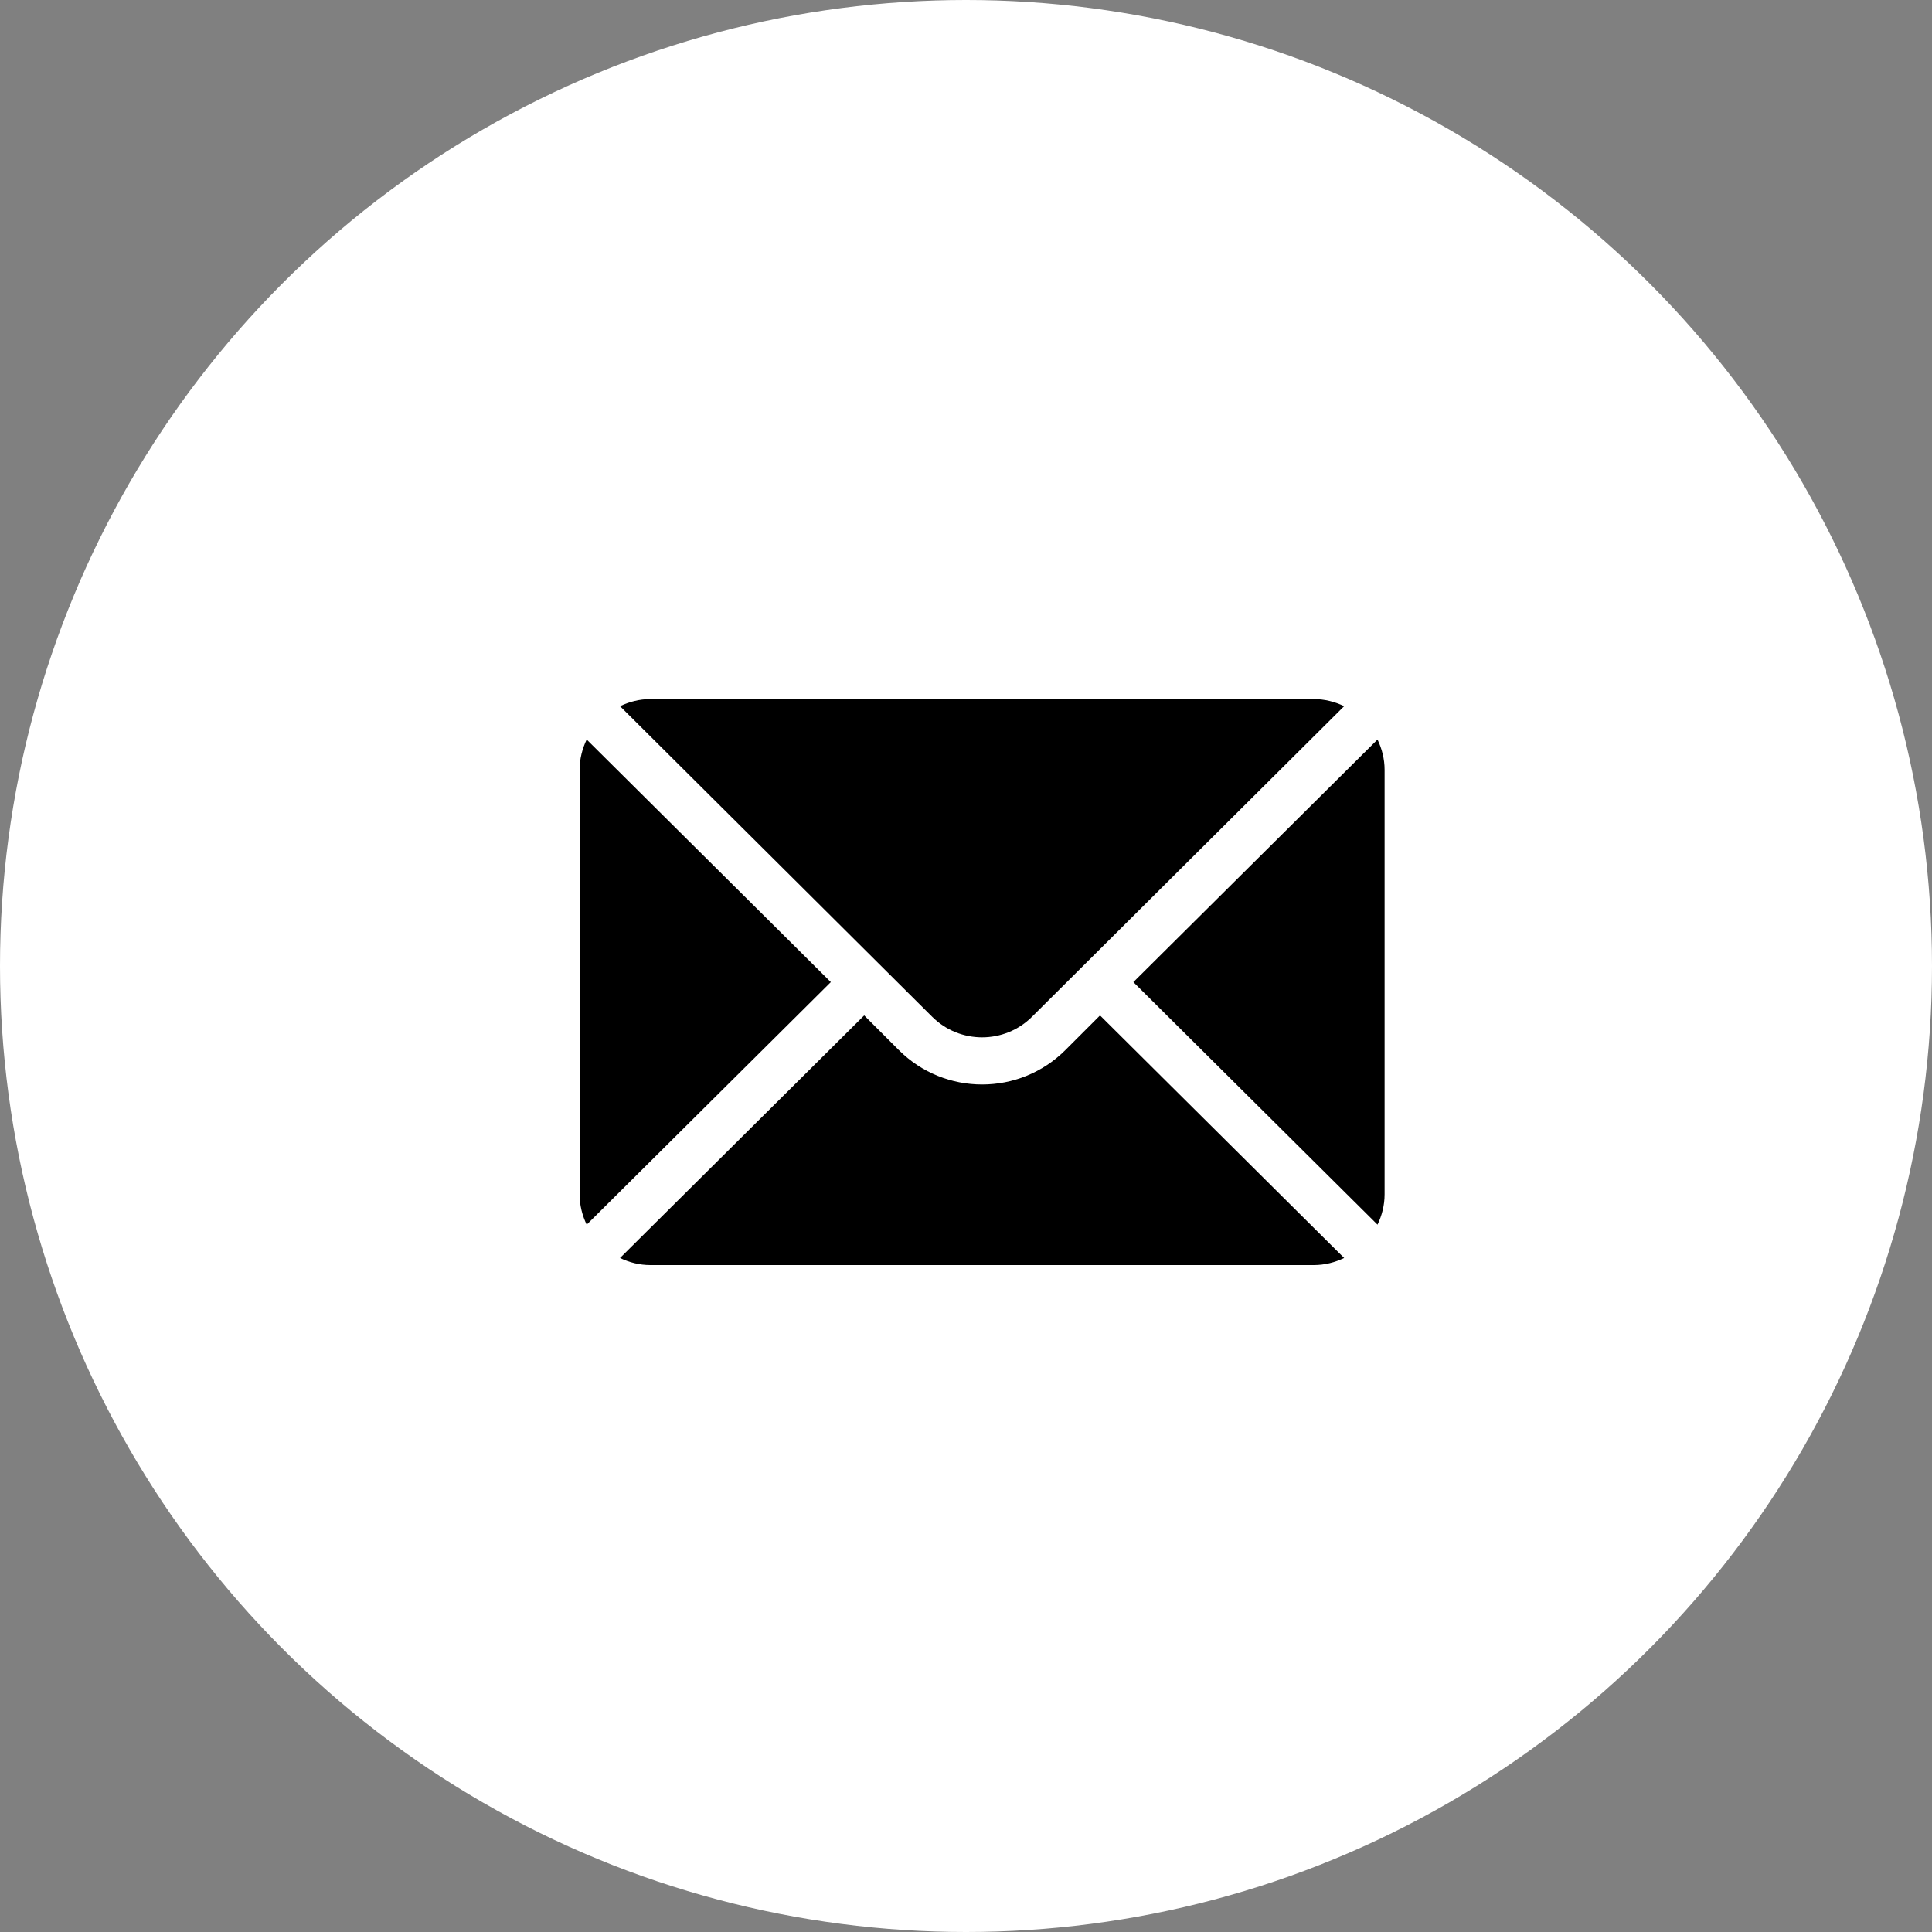
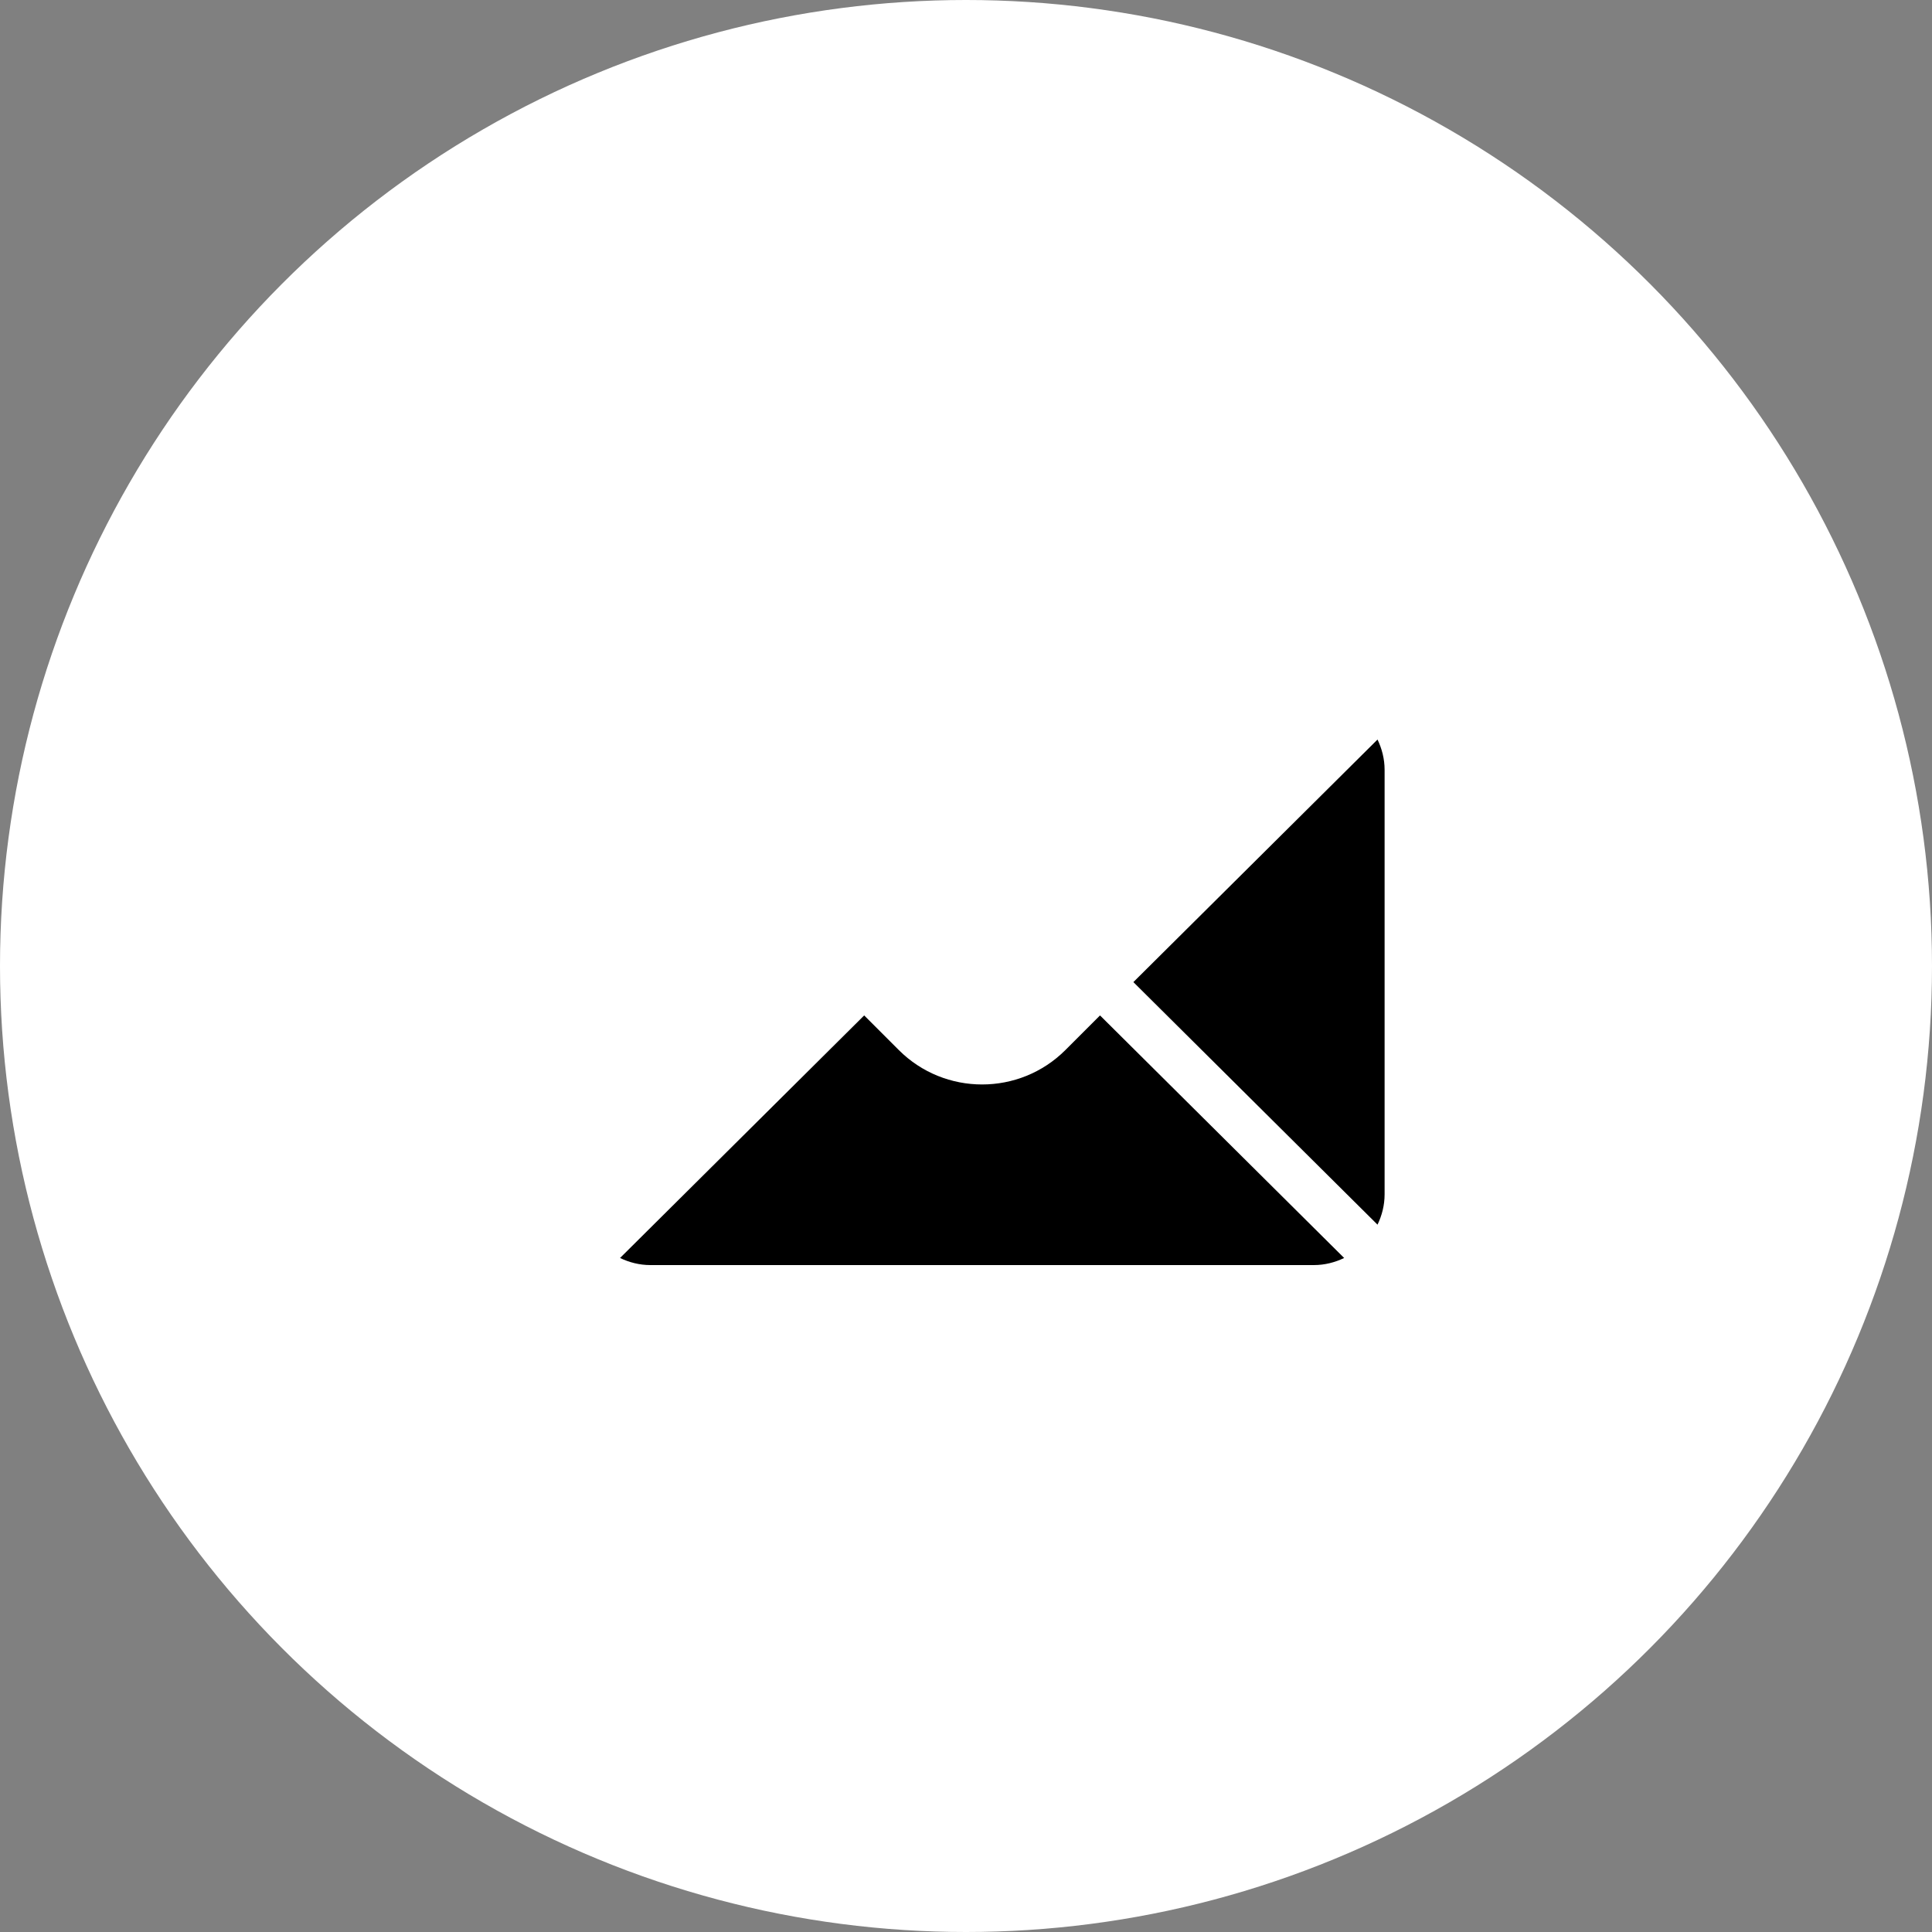
<svg xmlns="http://www.w3.org/2000/svg" width="60" height="60" viewBox="0 0 60 60" fill="none">
  <rect x="0" y="0" width="60" height="60" fill="#808080" stroke="none" />
  <circle cx="30" cy="30" r="30" fill="white" />
  <g clip-path="url(#clip0_207_5)">
    <path d="M42.78 22.967L35.198 30.5L42.78 38.033C42.917 37.747 43 37.43 43 37.092V23.908C43 23.57 42.917 23.253 42.78 22.967Z" fill="black" />
-     <path d="M40.803 21.711H20.197C19.859 21.711 19.542 21.794 19.256 21.931L28.946 31.573C29.803 32.43 31.197 32.43 32.053 31.573L41.744 21.931C41.458 21.794 41.141 21.711 40.803 21.711Z" fill="black" />
-     <path d="M18.22 22.967C18.083 23.253 18 23.57 18 23.908V37.092C18 37.43 18.083 37.747 18.22 38.033L25.802 30.5L18.22 22.967Z" fill="black" />
    <path d="M34.162 31.535L33.089 32.608C31.662 34.036 29.338 34.036 27.911 32.608L26.838 31.535L19.256 39.068C19.542 39.205 19.859 39.288 20.197 39.288H40.803C41.141 39.288 41.458 39.205 41.744 39.068L34.162 31.535Z" fill="black" />
  </g>
  <defs>
    <clipPath id="clip0_207_5">
      <rect width="25" height="25" fill="white" transform="translate(18 18)" />
    </clipPath>
  </defs>
</svg>